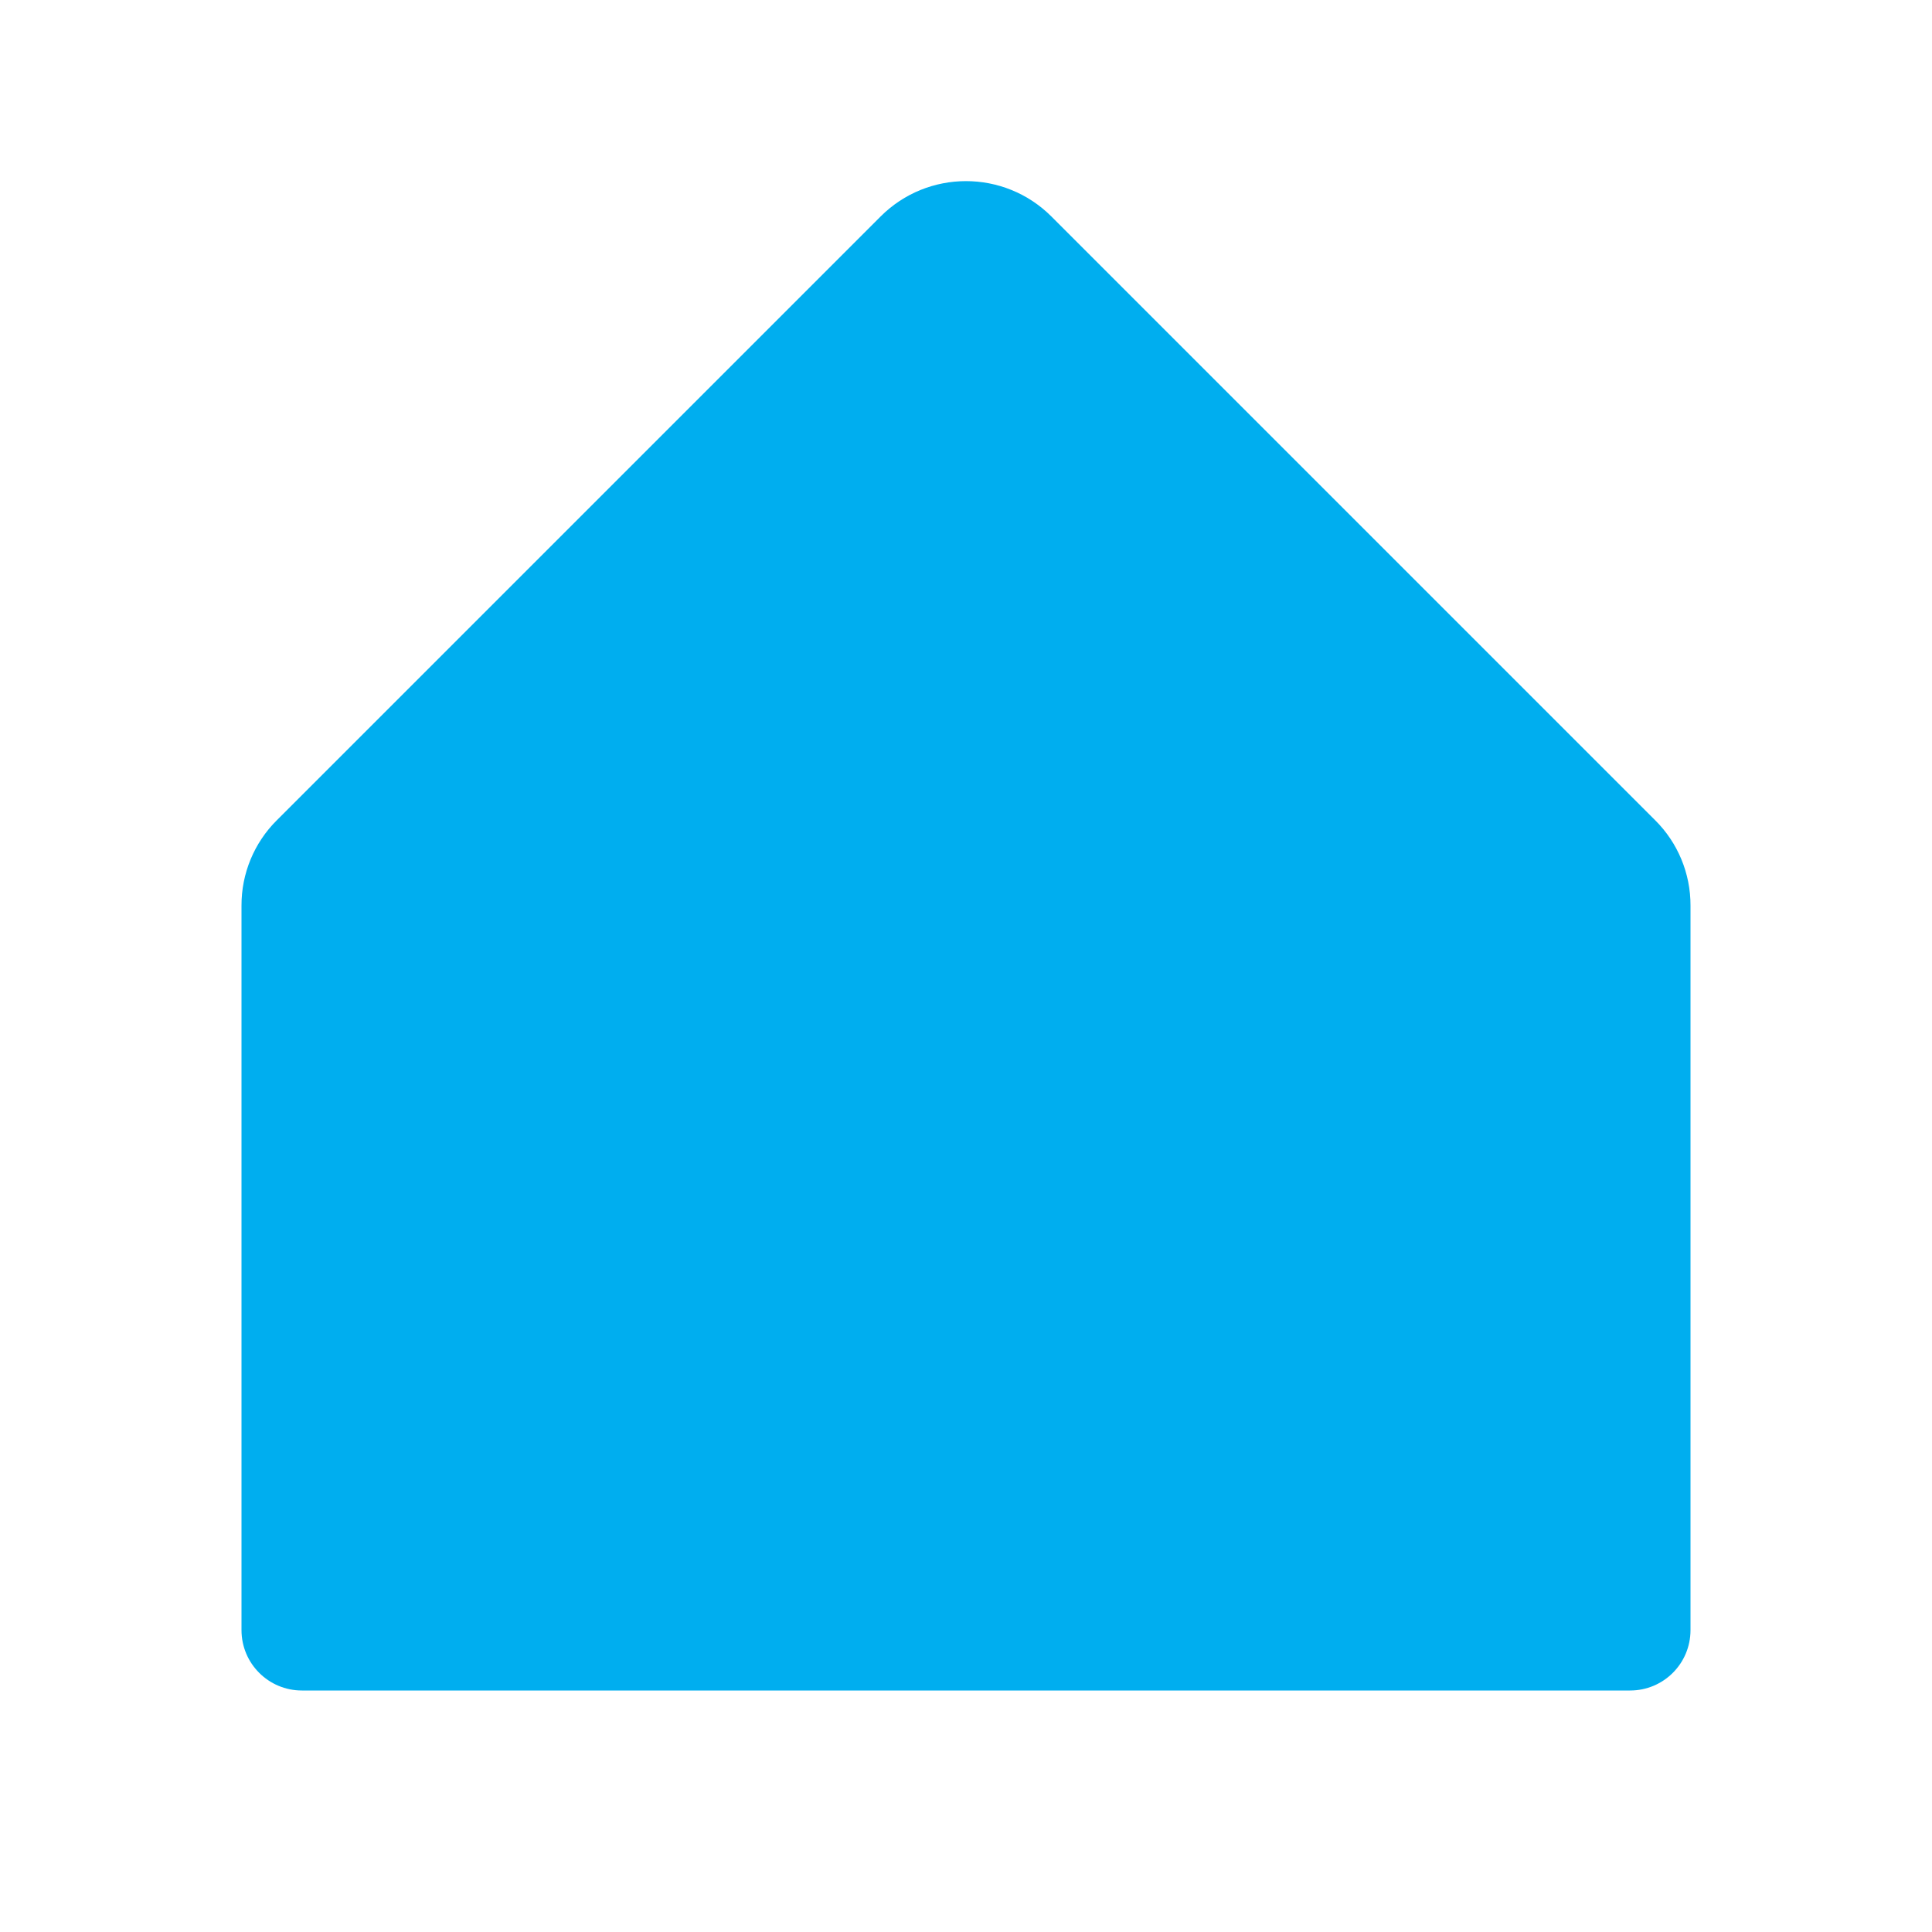
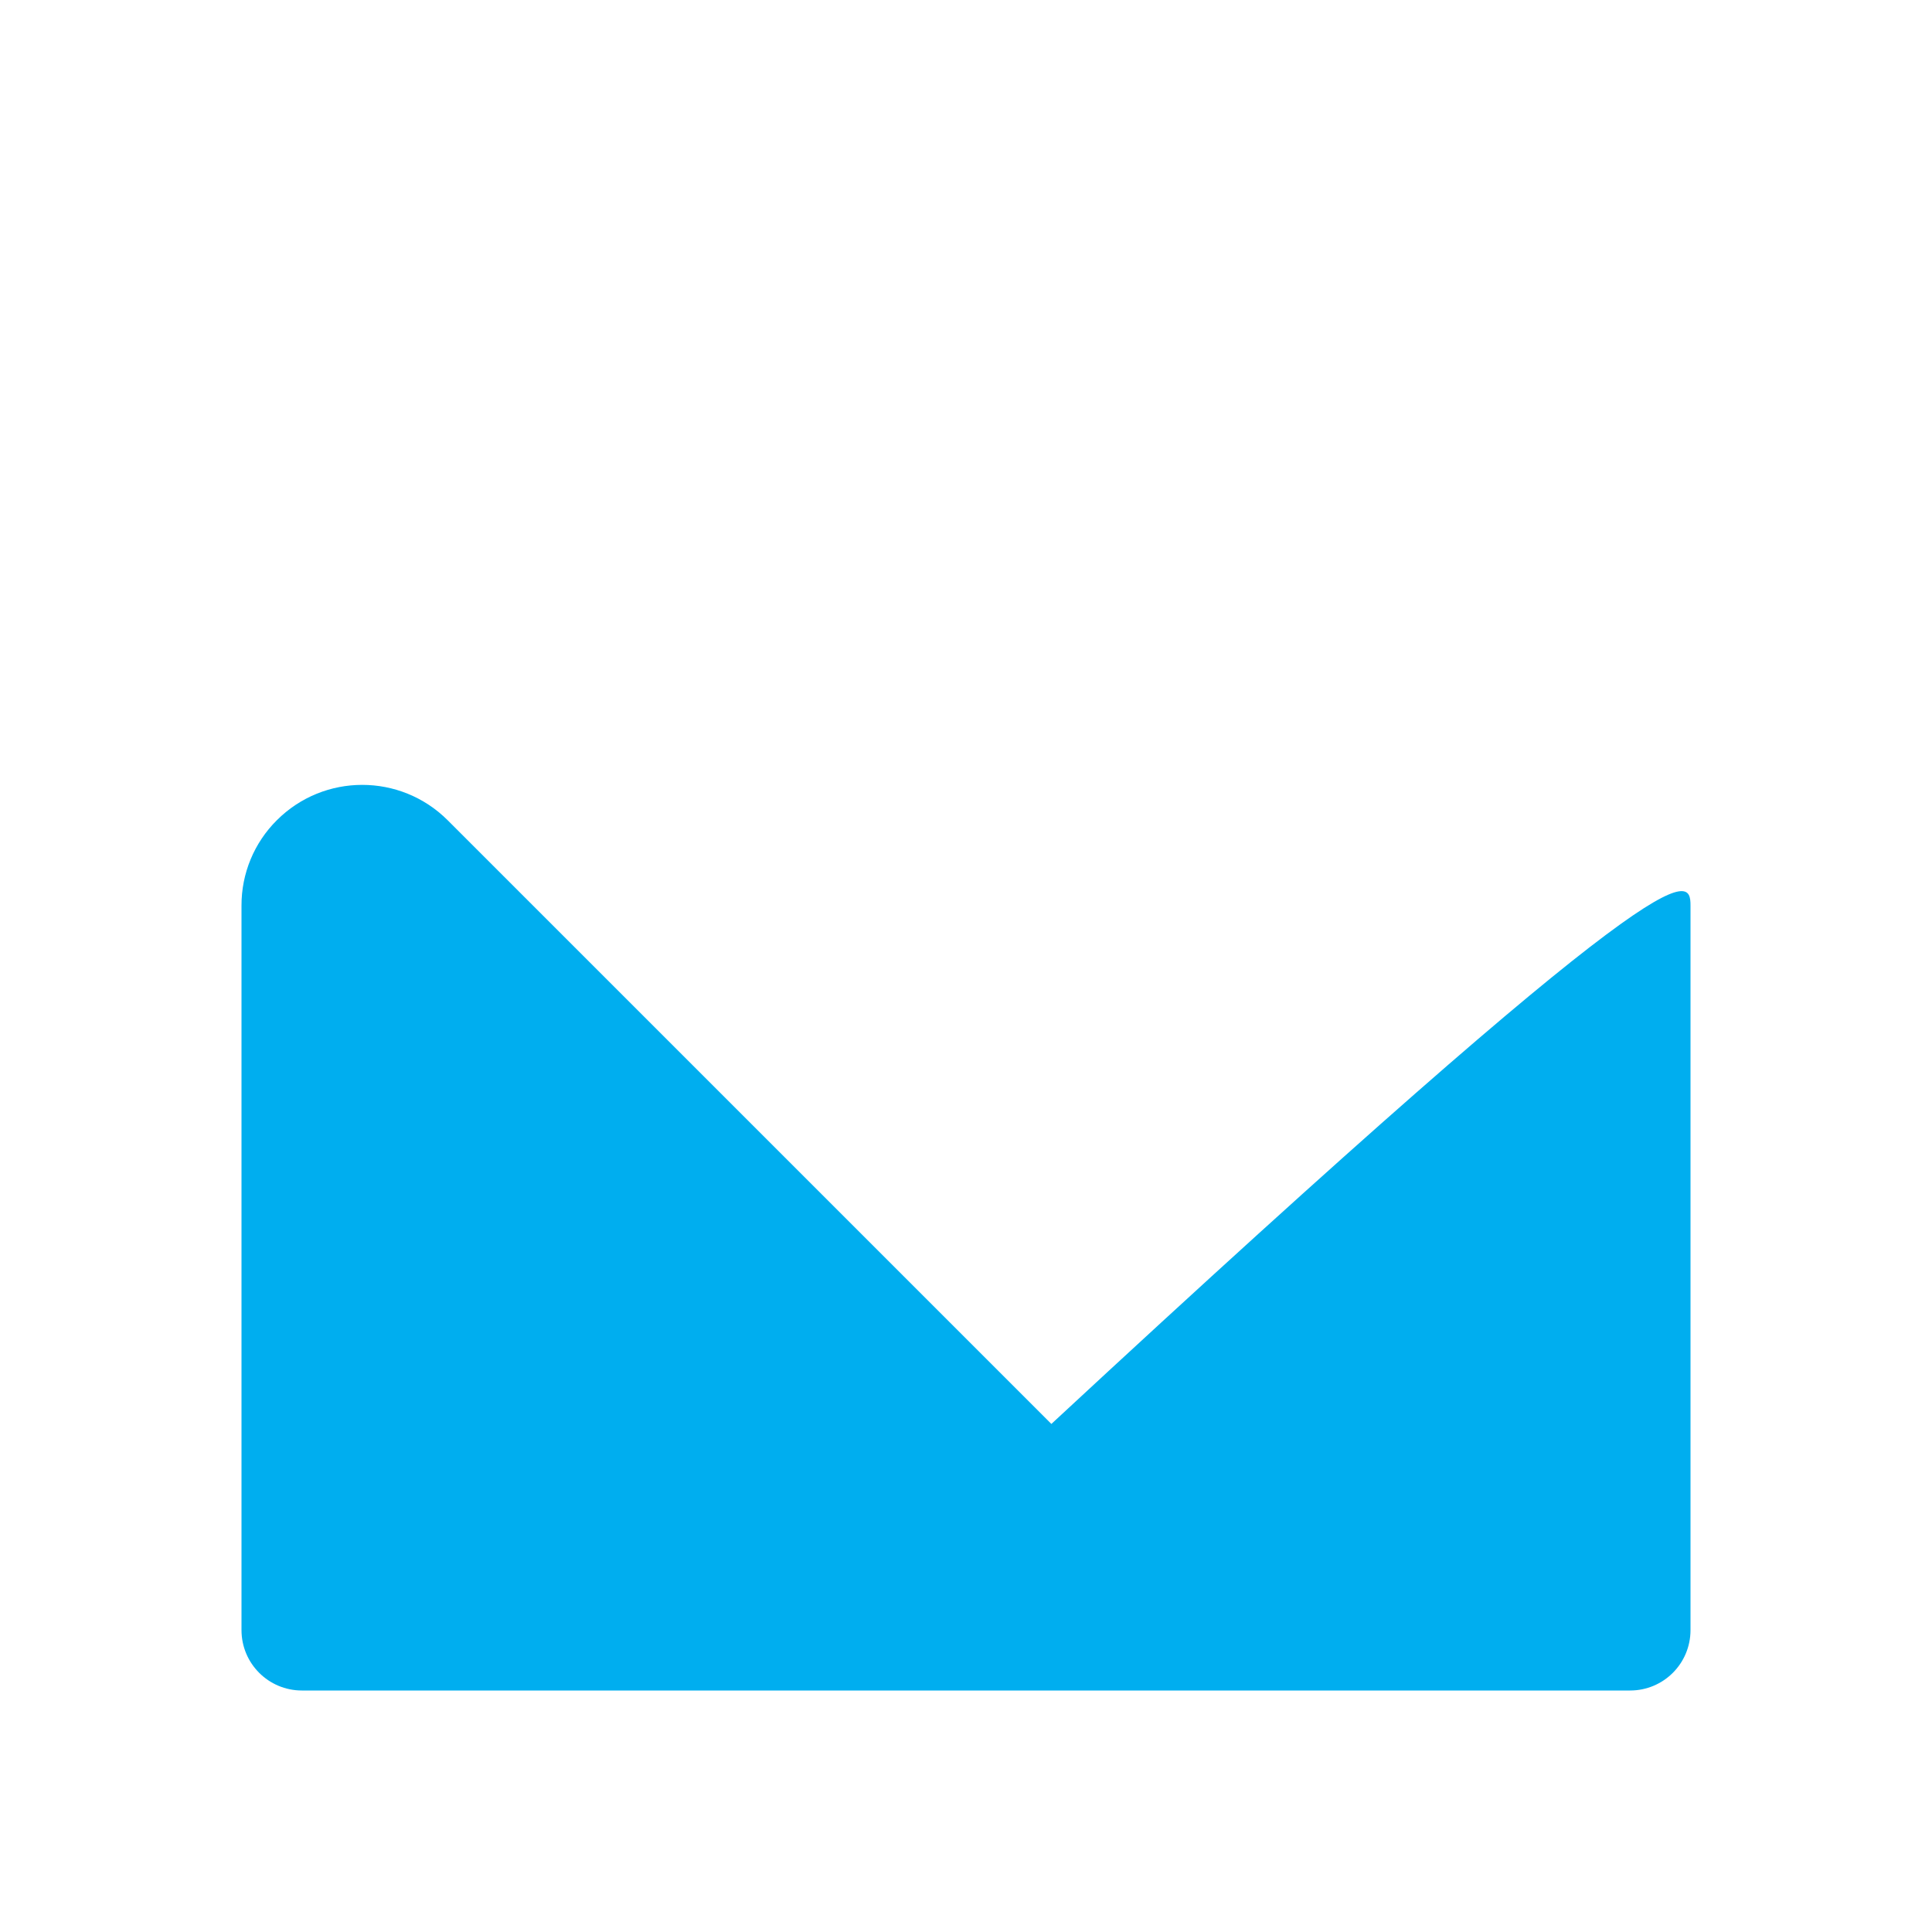
<svg xmlns="http://www.w3.org/2000/svg" version="1.1" id="Layer_1" x="0px" y="0px" width="32px" height="32px" viewBox="0 0 32 32" enable-background="new 0 0 32 32" xml:space="preserve">
-   <path fill="#00AEEF" d="M28,15v12c0,0.553-0.447,1-1,1H5c-0.552,0-1-0.447-1-1V15c-0.002-0.531,0.209-1.041,0.586-1.415l10-10  c0.781-0.78,2.046-0.78,2.828,0l10,10C27.791,13.959,28.002,14.469,28,15z" />
+   <path fill="#00AEEF" d="M28,15v12c0,0.553-0.447,1-1,1H5c-0.552,0-1-0.447-1-1V15c-0.002-0.531,0.209-1.041,0.586-1.415c0.781-0.78,2.046-0.78,2.828,0l10,10C27.791,13.959,28.002,14.469,28,15z" />
</svg>